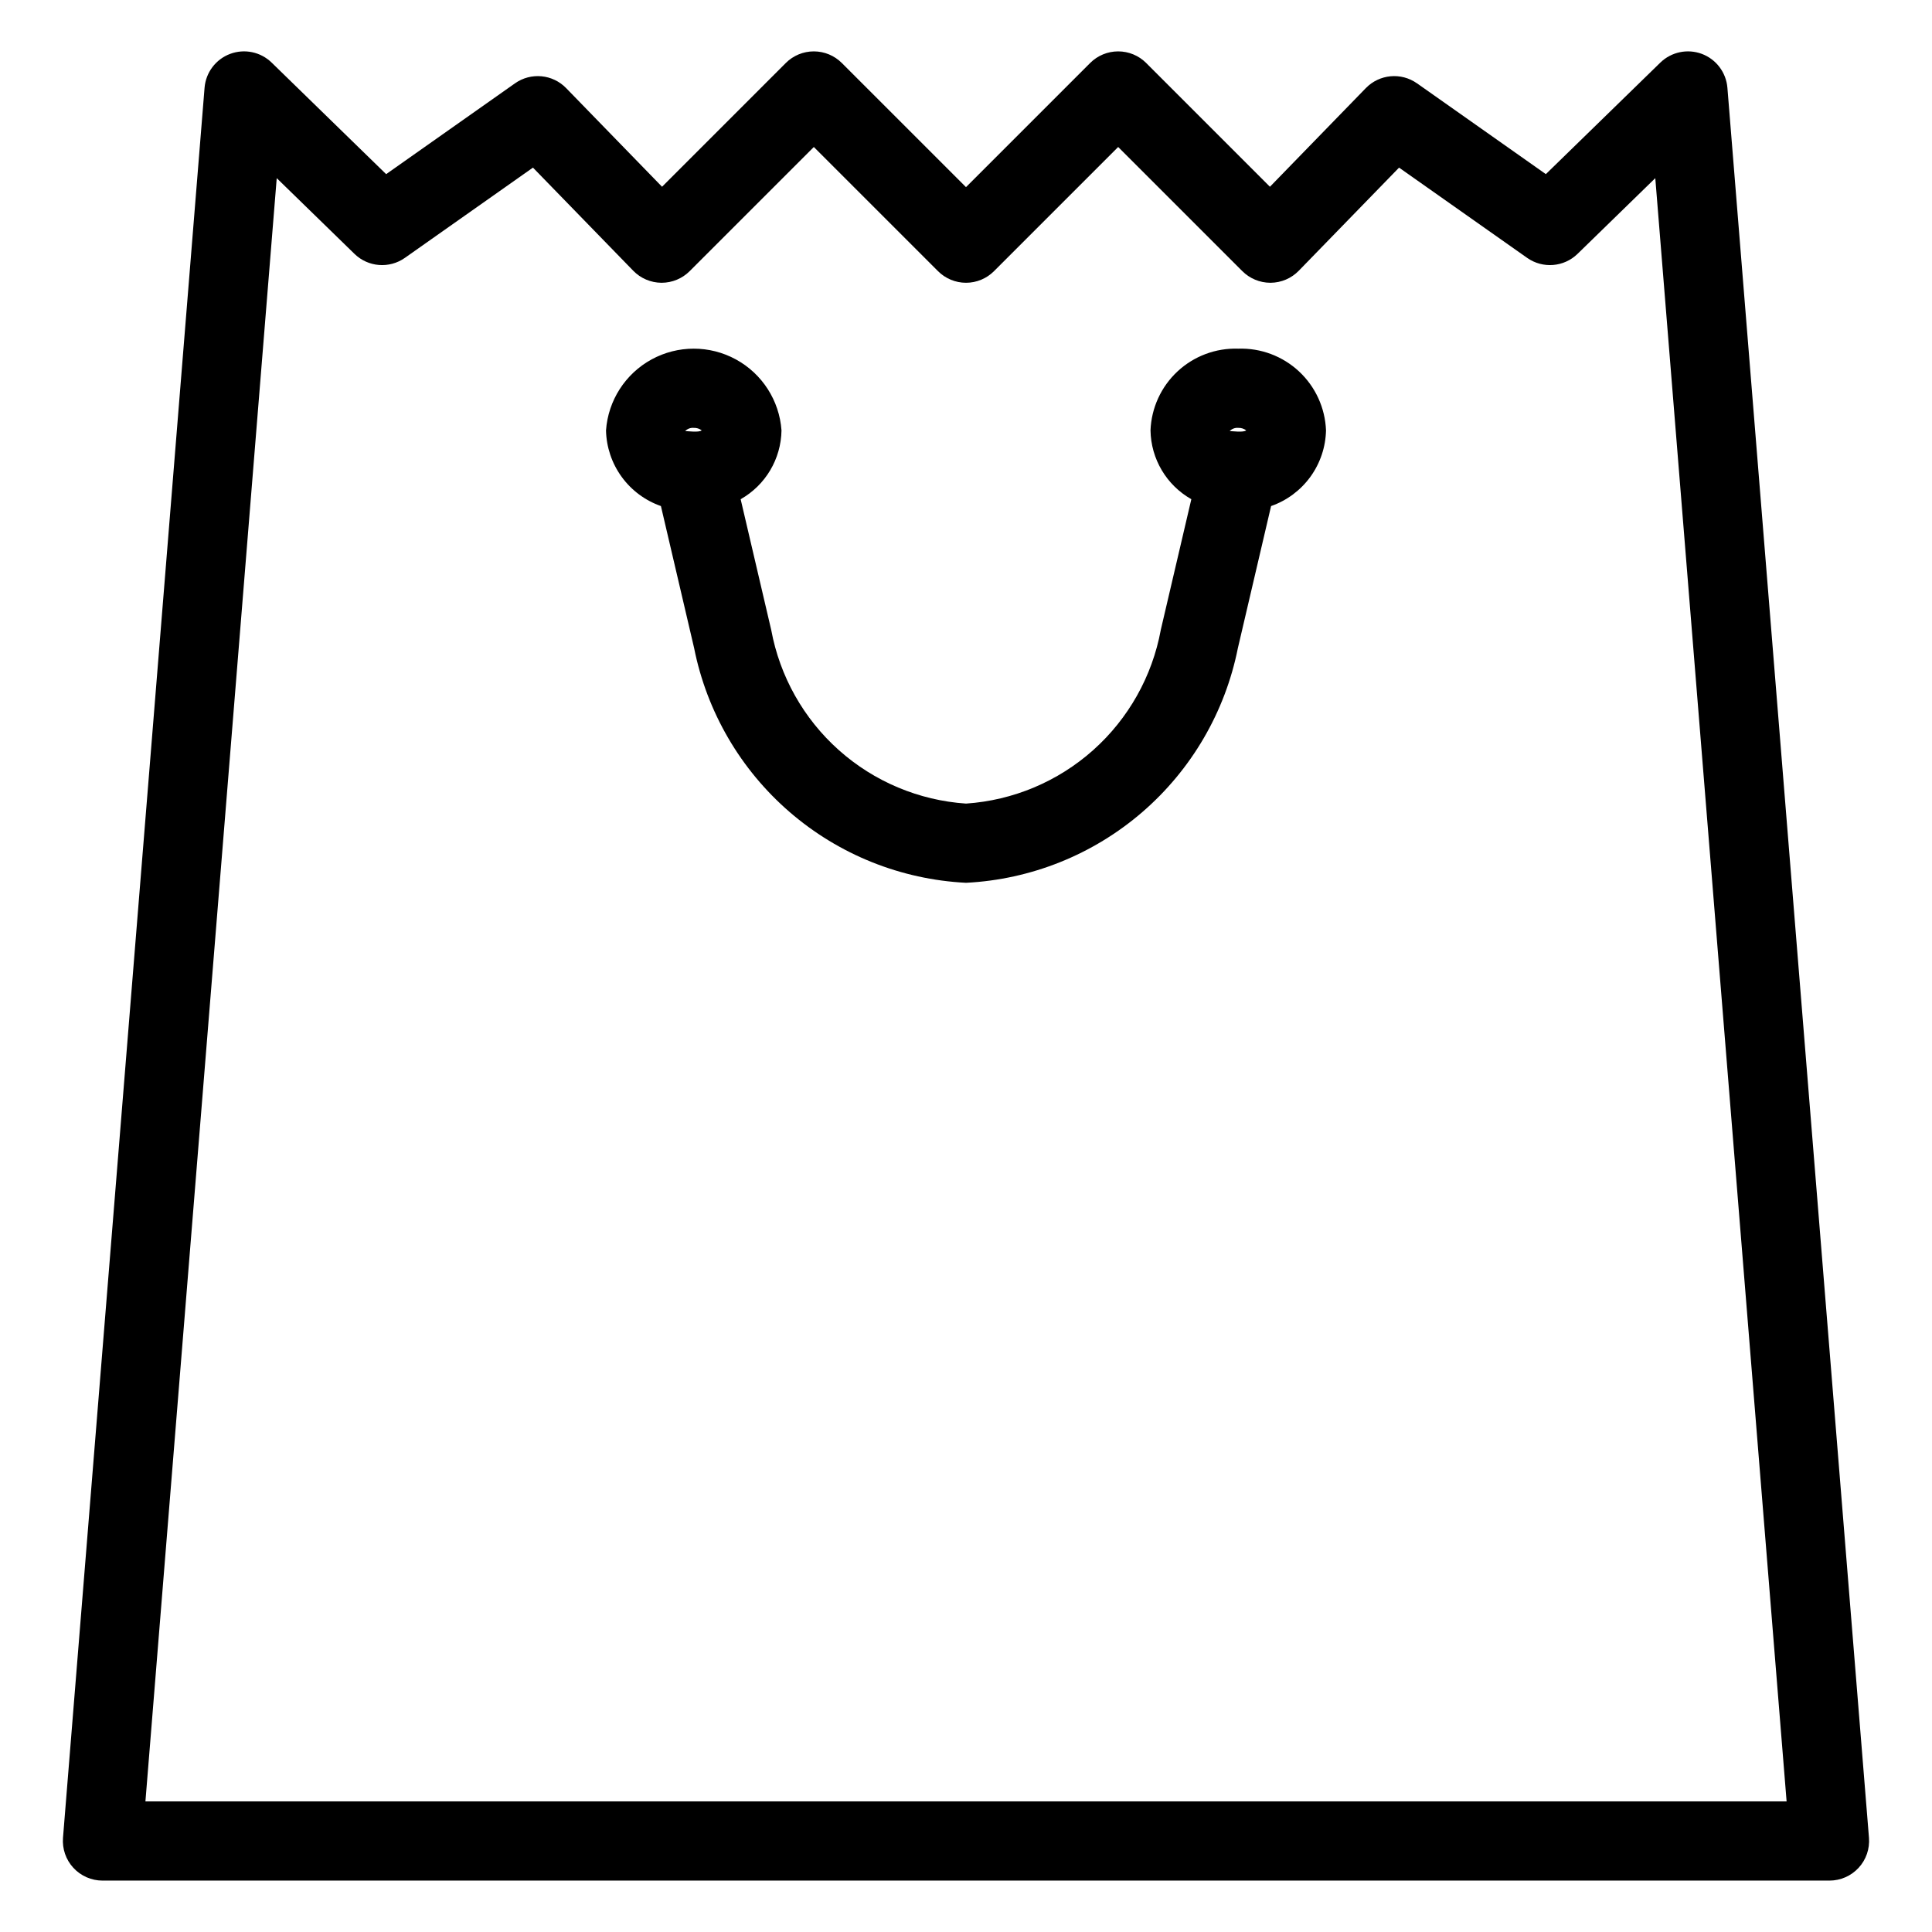
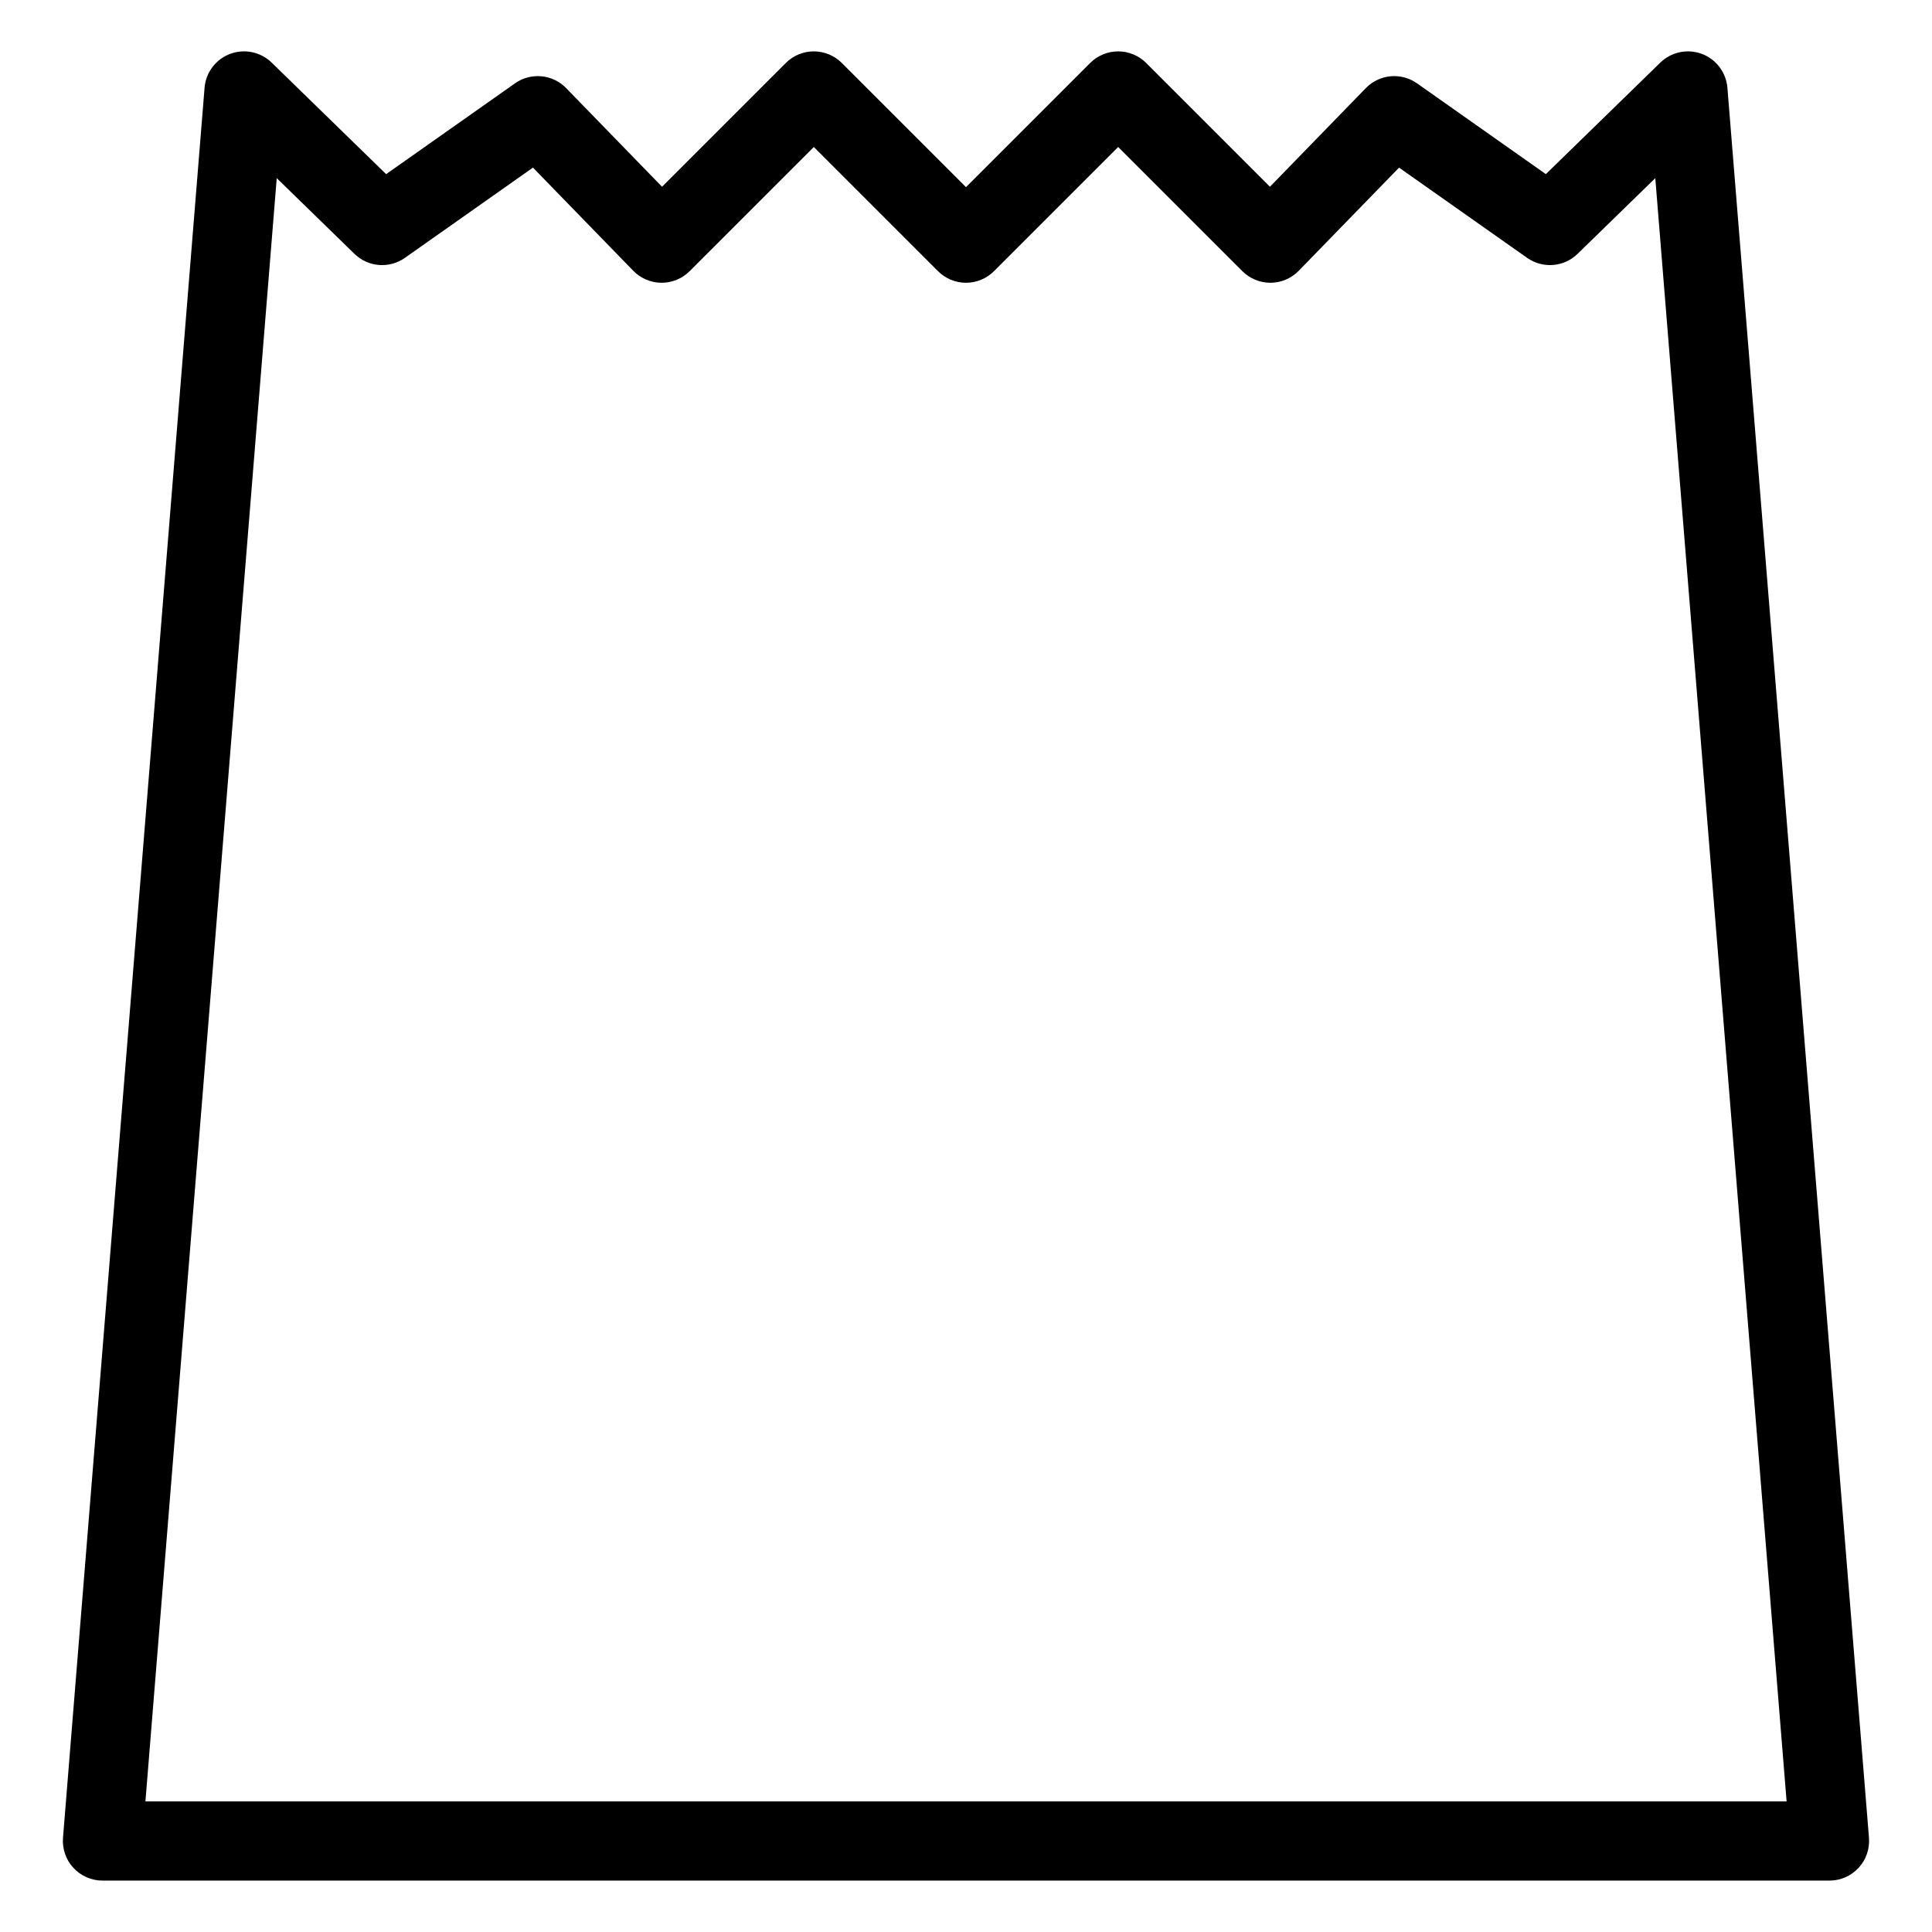
<svg xmlns="http://www.w3.org/2000/svg" fill="#000000" width="800px" height="800px" version="1.1" viewBox="144 144 512 512">
  <g>
-     <path d="m472.15 236.4c-5.953-0.199-11.738 1.969-16.098 6.027-4.356 4.059-6.93 9.68-7.156 15.629 0.117 7.57 4.234 14.512 10.82 18.238l-8.105 34.664h0.004c-2.273 12.309-8.582 23.512-17.926 31.844-9.348 8.328-21.199 13.309-33.688 14.156-12.492-0.848-24.344-5.828-33.688-14.156-9.348-8.332-15.652-19.535-17.93-31.844l-8.105-34.664h0.004c6.586-3.727 10.707-10.668 10.82-18.238-0.562-7.914-5.113-15-12.078-18.805-6.965-3.805-15.387-3.805-22.352 0-6.961 3.805-11.512 10.891-12.074 18.805 0.094 4.43 1.539 8.719 4.141 12.305 2.598 3.582 6.231 6.285 10.41 7.75l8.797 37.625c3.371 16.91 12.285 32.215 25.34 43.484 13.051 11.27 29.492 17.863 46.715 18.73 17.223-0.867 33.66-7.461 46.715-18.73 13.051-11.27 21.969-26.574 25.336-43.484l8.797-37.625c4.18-1.461 7.812-4.168 10.414-7.75 2.598-3.586 4.043-7.875 4.141-12.305-0.227-5.949-2.801-11.57-7.156-15.629-4.359-4.059-10.145-6.227-16.098-6.027zm-144.3 20.992c0.762-0.035 1.504 0.203 2.109 0.664-0.695 0.605-3.84 0.184-4.32 0.184l-0.094 0.043c0.586-0.641 1.441-0.969 2.305-0.891zm144.3 0c0.758-0.035 1.504 0.203 2.106 0.664-0.695 0.605-3.84 0.184-4.32 0.184l-0.094 0.043h0.004c0.586-0.641 1.438-0.969 2.305-0.891z" />
    <path d="m595.01 158.28c-3.809-1.422-8.098-0.52-11.012 2.316l-30.332 29.551-34.137-24.059-0.004 0.004c-4.215-2.981-9.973-2.445-13.57 1.262l-25.41 26.137-32.801-32.801h0.004c-1.969-1.969-4.641-3.074-7.422-3.074-2.785 0-5.453 1.105-7.422 3.074l-32.906 32.902-32.91-32.902c-1.969-1.969-4.637-3.074-7.422-3.074-2.781 0-5.453 1.105-7.418 3.074l-32.801 32.801-25.41-26.137c-3.598-3.707-9.355-4.242-13.57-1.262l-34.137 24.059-30.336-29.555c-2.91-2.84-7.199-3.742-11.008-2.316-3.809 1.426-6.449 4.926-6.777 8.98l-37.516 463.77c-0.234 2.922 0.762 5.809 2.746 7.961 1.988 2.156 4.785 3.383 7.715 3.387h457.68c2.934-0.004 5.727-1.23 7.715-3.387 1.988-2.152 2.981-5.039 2.746-7.961l-37.516-463.77c-0.332-4.051-2.969-7.551-6.773-8.98zm-195.01 463.11h-217.46l34.797-430.18 20.594 20.059c3.617 3.531 9.238 3.981 13.371 1.066l33.938-23.914 26.582 27.336c1.961 2.012 4.644 3.156 7.453 3.18h0.07c2.785-0.004 5.453-1.109 7.422-3.078l32.906-32.902 32.91 32.902c1.969 1.969 4.637 3.078 7.422 3.078 2.781 0 5.453-1.109 7.418-3.078l32.906-32.902 32.906 32.902h0.004c1.969 1.969 4.637 3.074 7.422 3.078h0.07c2.809-0.023 5.492-1.168 7.453-3.18l26.582-27.336 33.938 23.914c4.133 2.914 9.758 2.465 13.371-1.066l20.594-20.059 34.801 430.18z" />
  </g>
</svg>